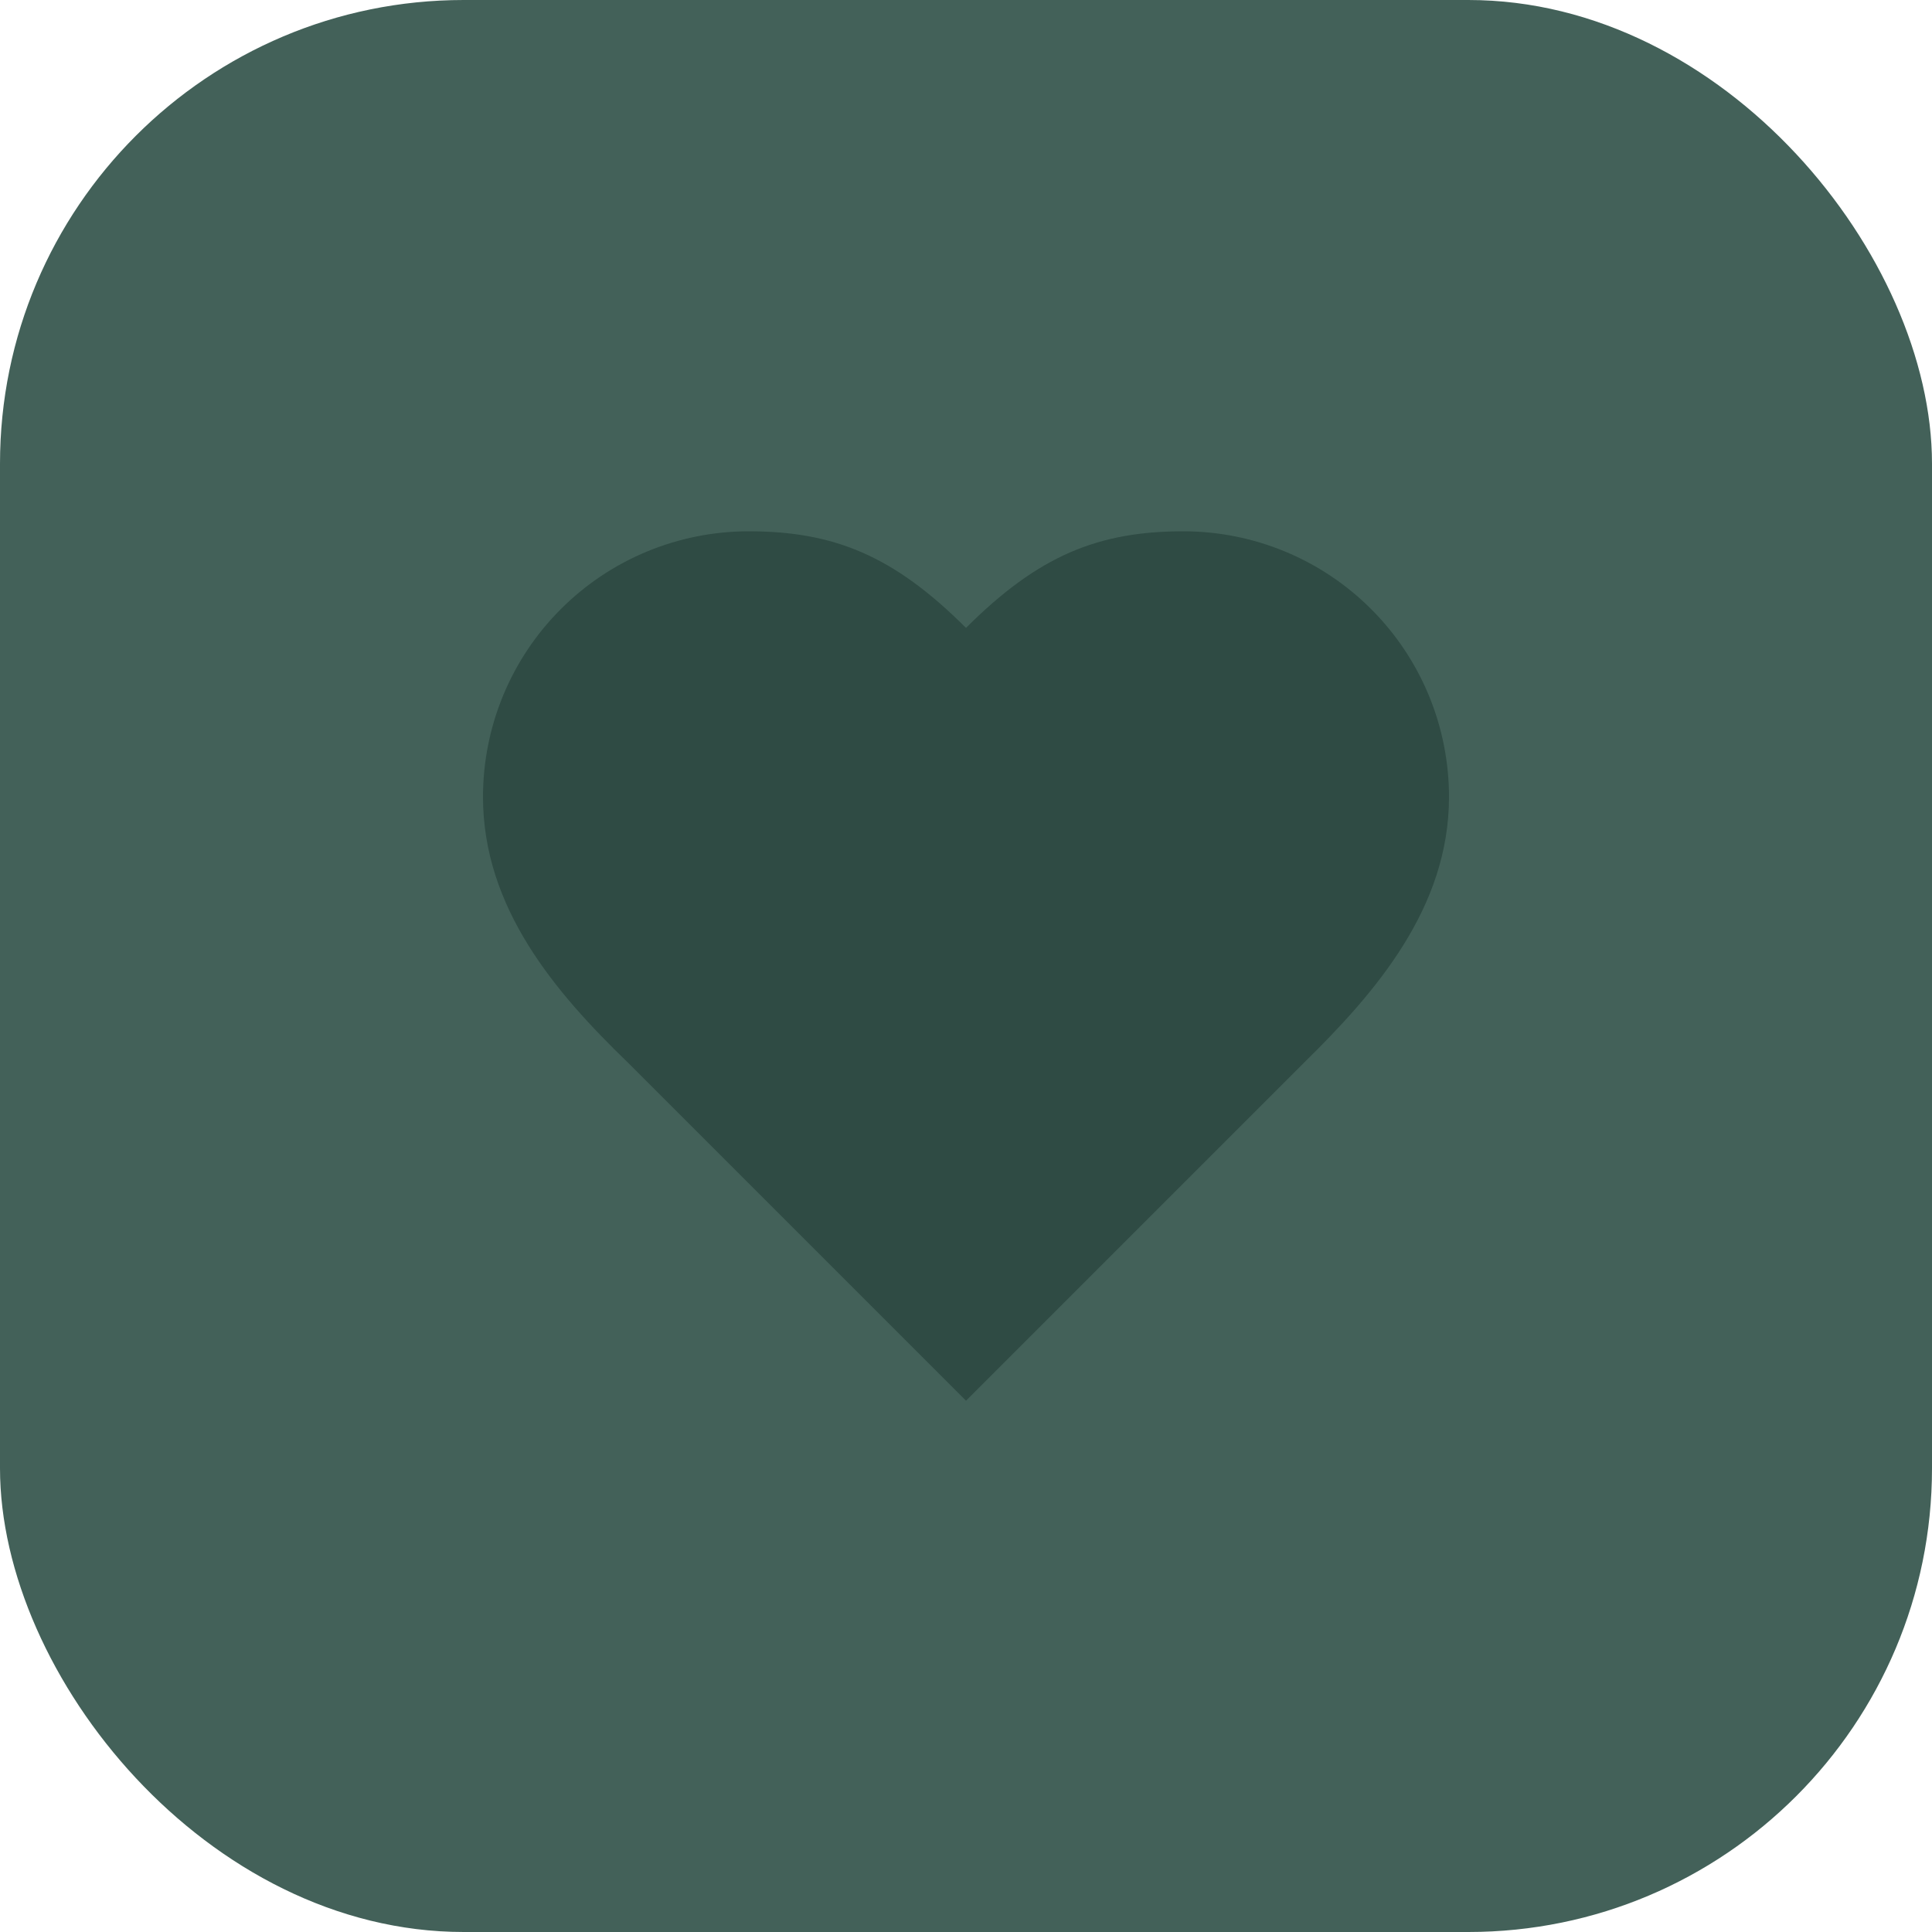
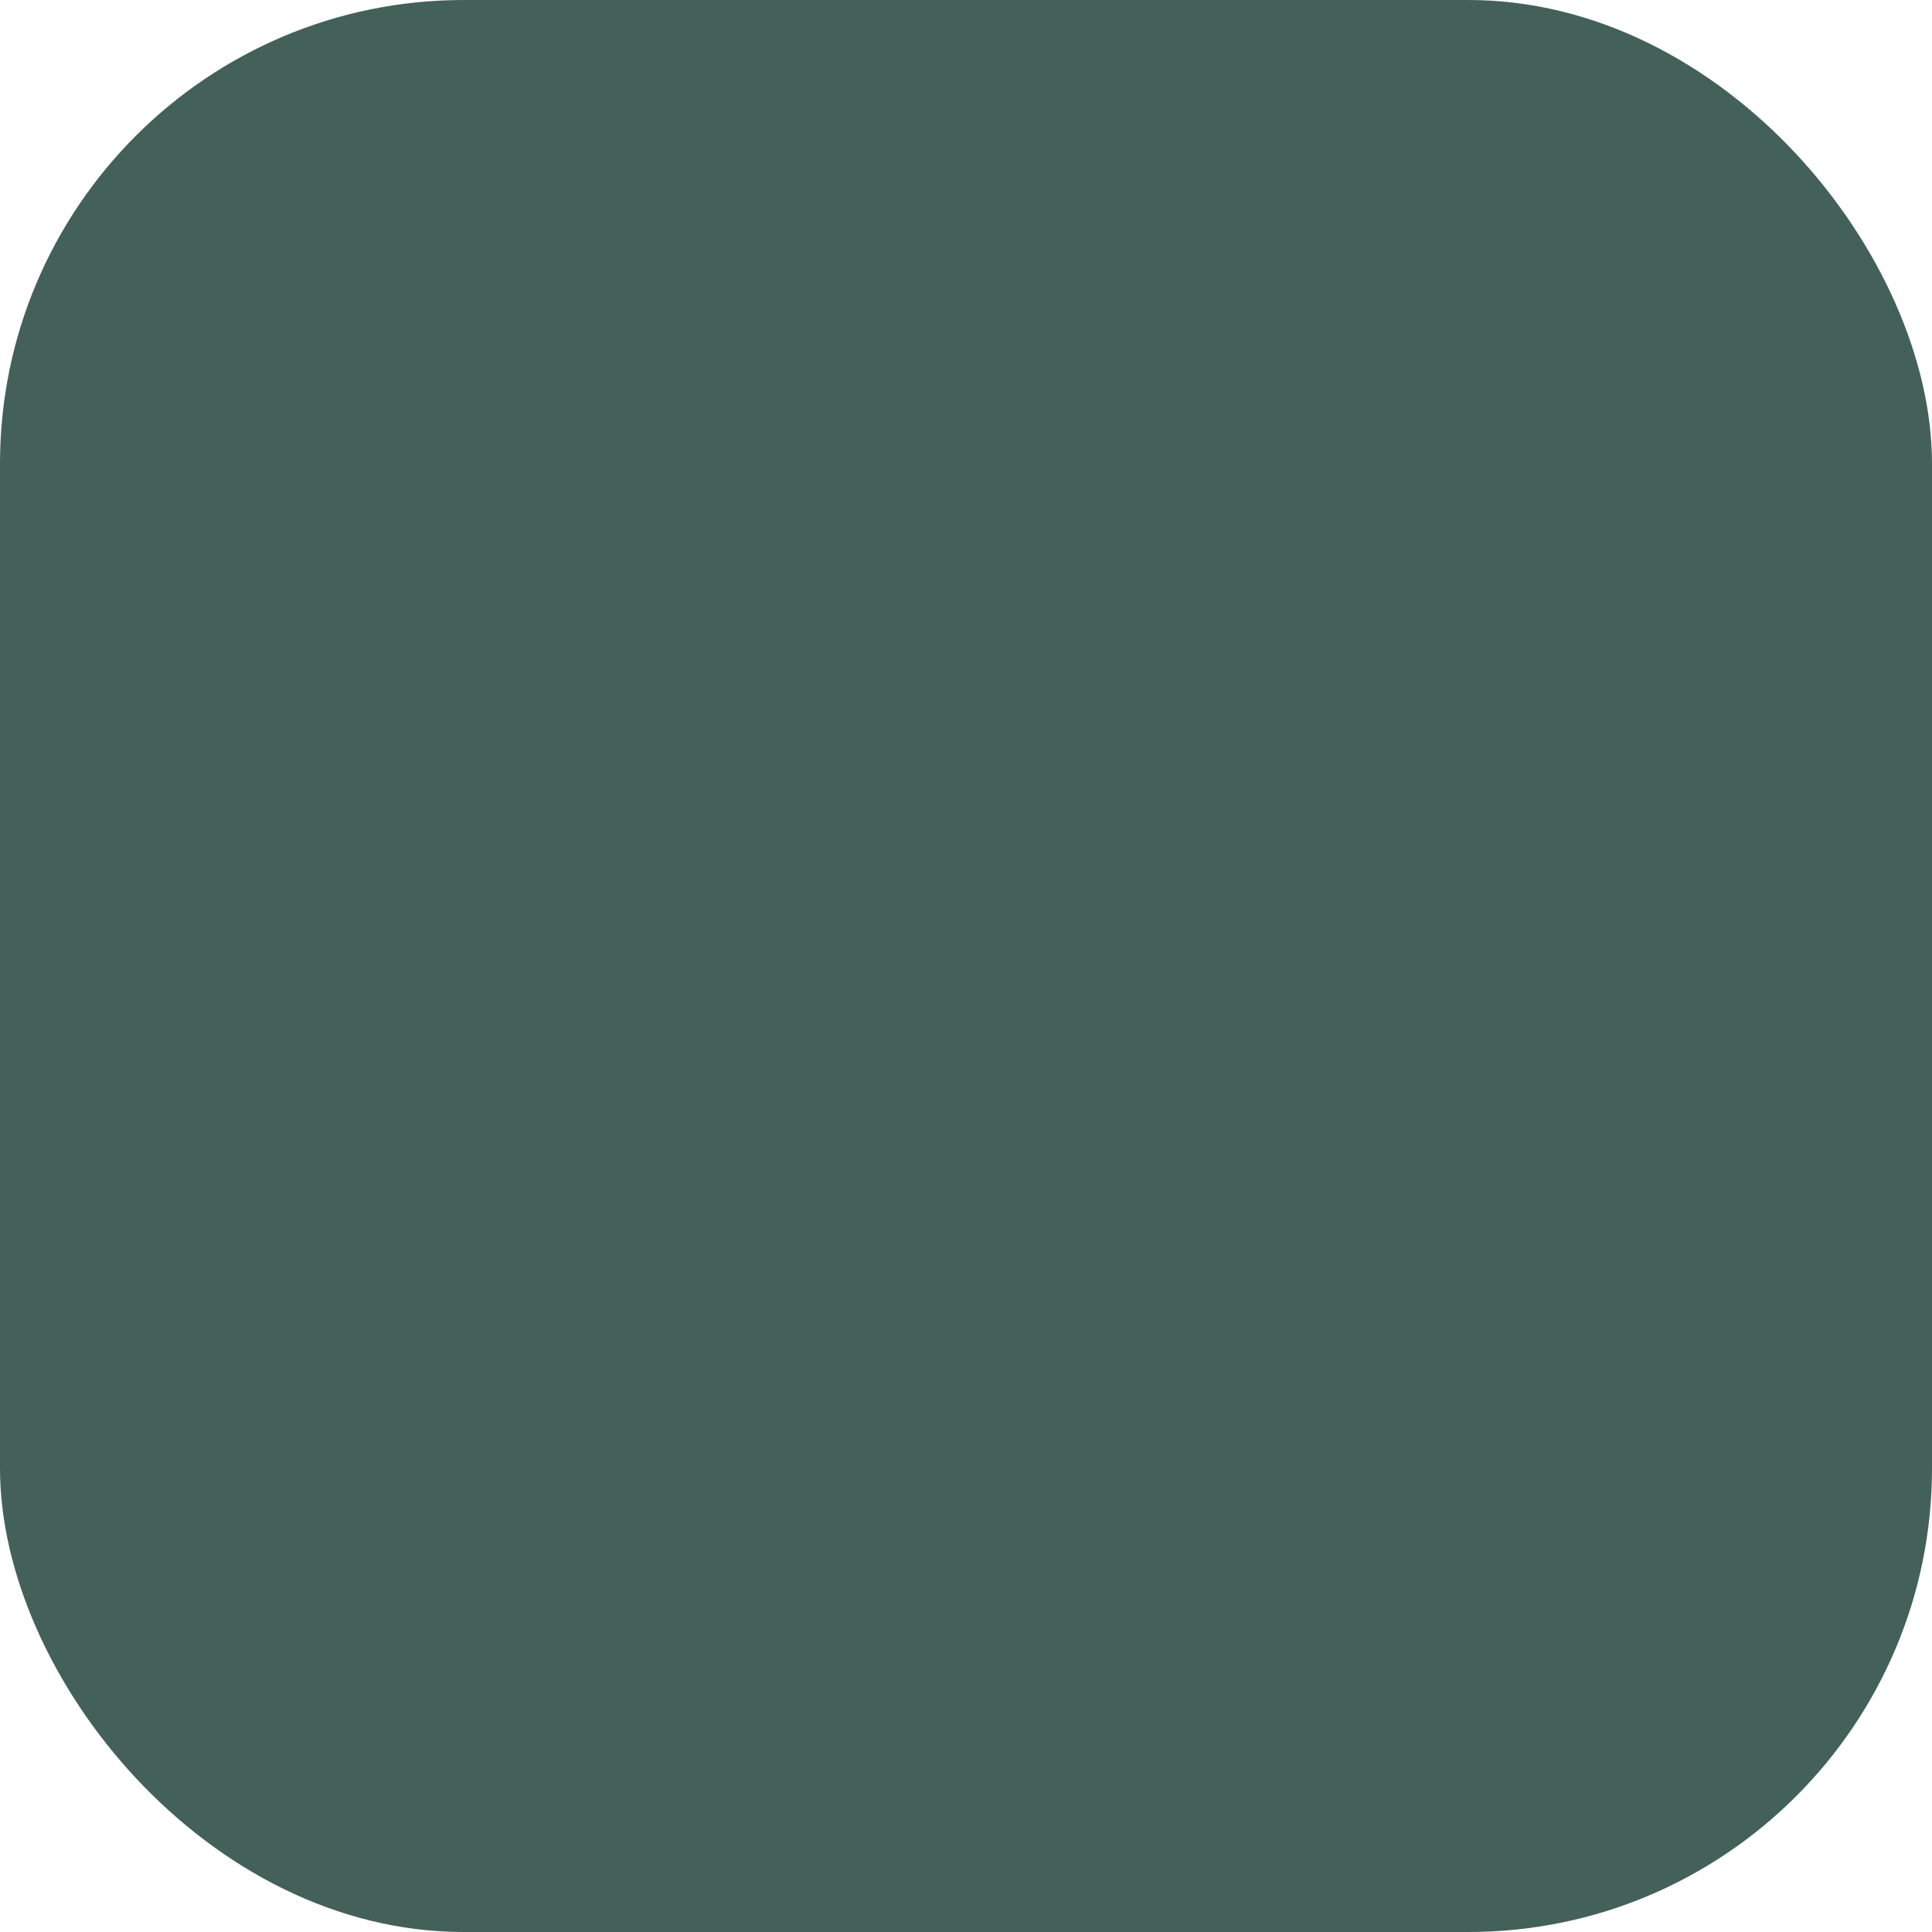
<svg xmlns="http://www.w3.org/2000/svg" width="50" height="50" viewBox="0 0 50 50" fill="none">
  <rect width="50" height="50" rx="12" fill="#436159" />
-   <path d="M33.75 27.5C35.612 25.675 37.5 23.488 37.5 20.625C37.5 18.802 36.776 17.053 35.486 15.764C34.197 14.474 32.448 13.75 30.625 13.75C28.425 13.75 26.875 14.375 25 16.25C23.125 14.375 21.575 13.75 19.375 13.75C17.552 13.75 15.803 14.474 14.514 15.764C13.224 17.053 12.5 18.802 12.5 20.625C12.5 23.5 14.375 25.688 16.25 27.5L25 36.25L33.75 27.5Z" fill="#2F4B44" />
</svg>